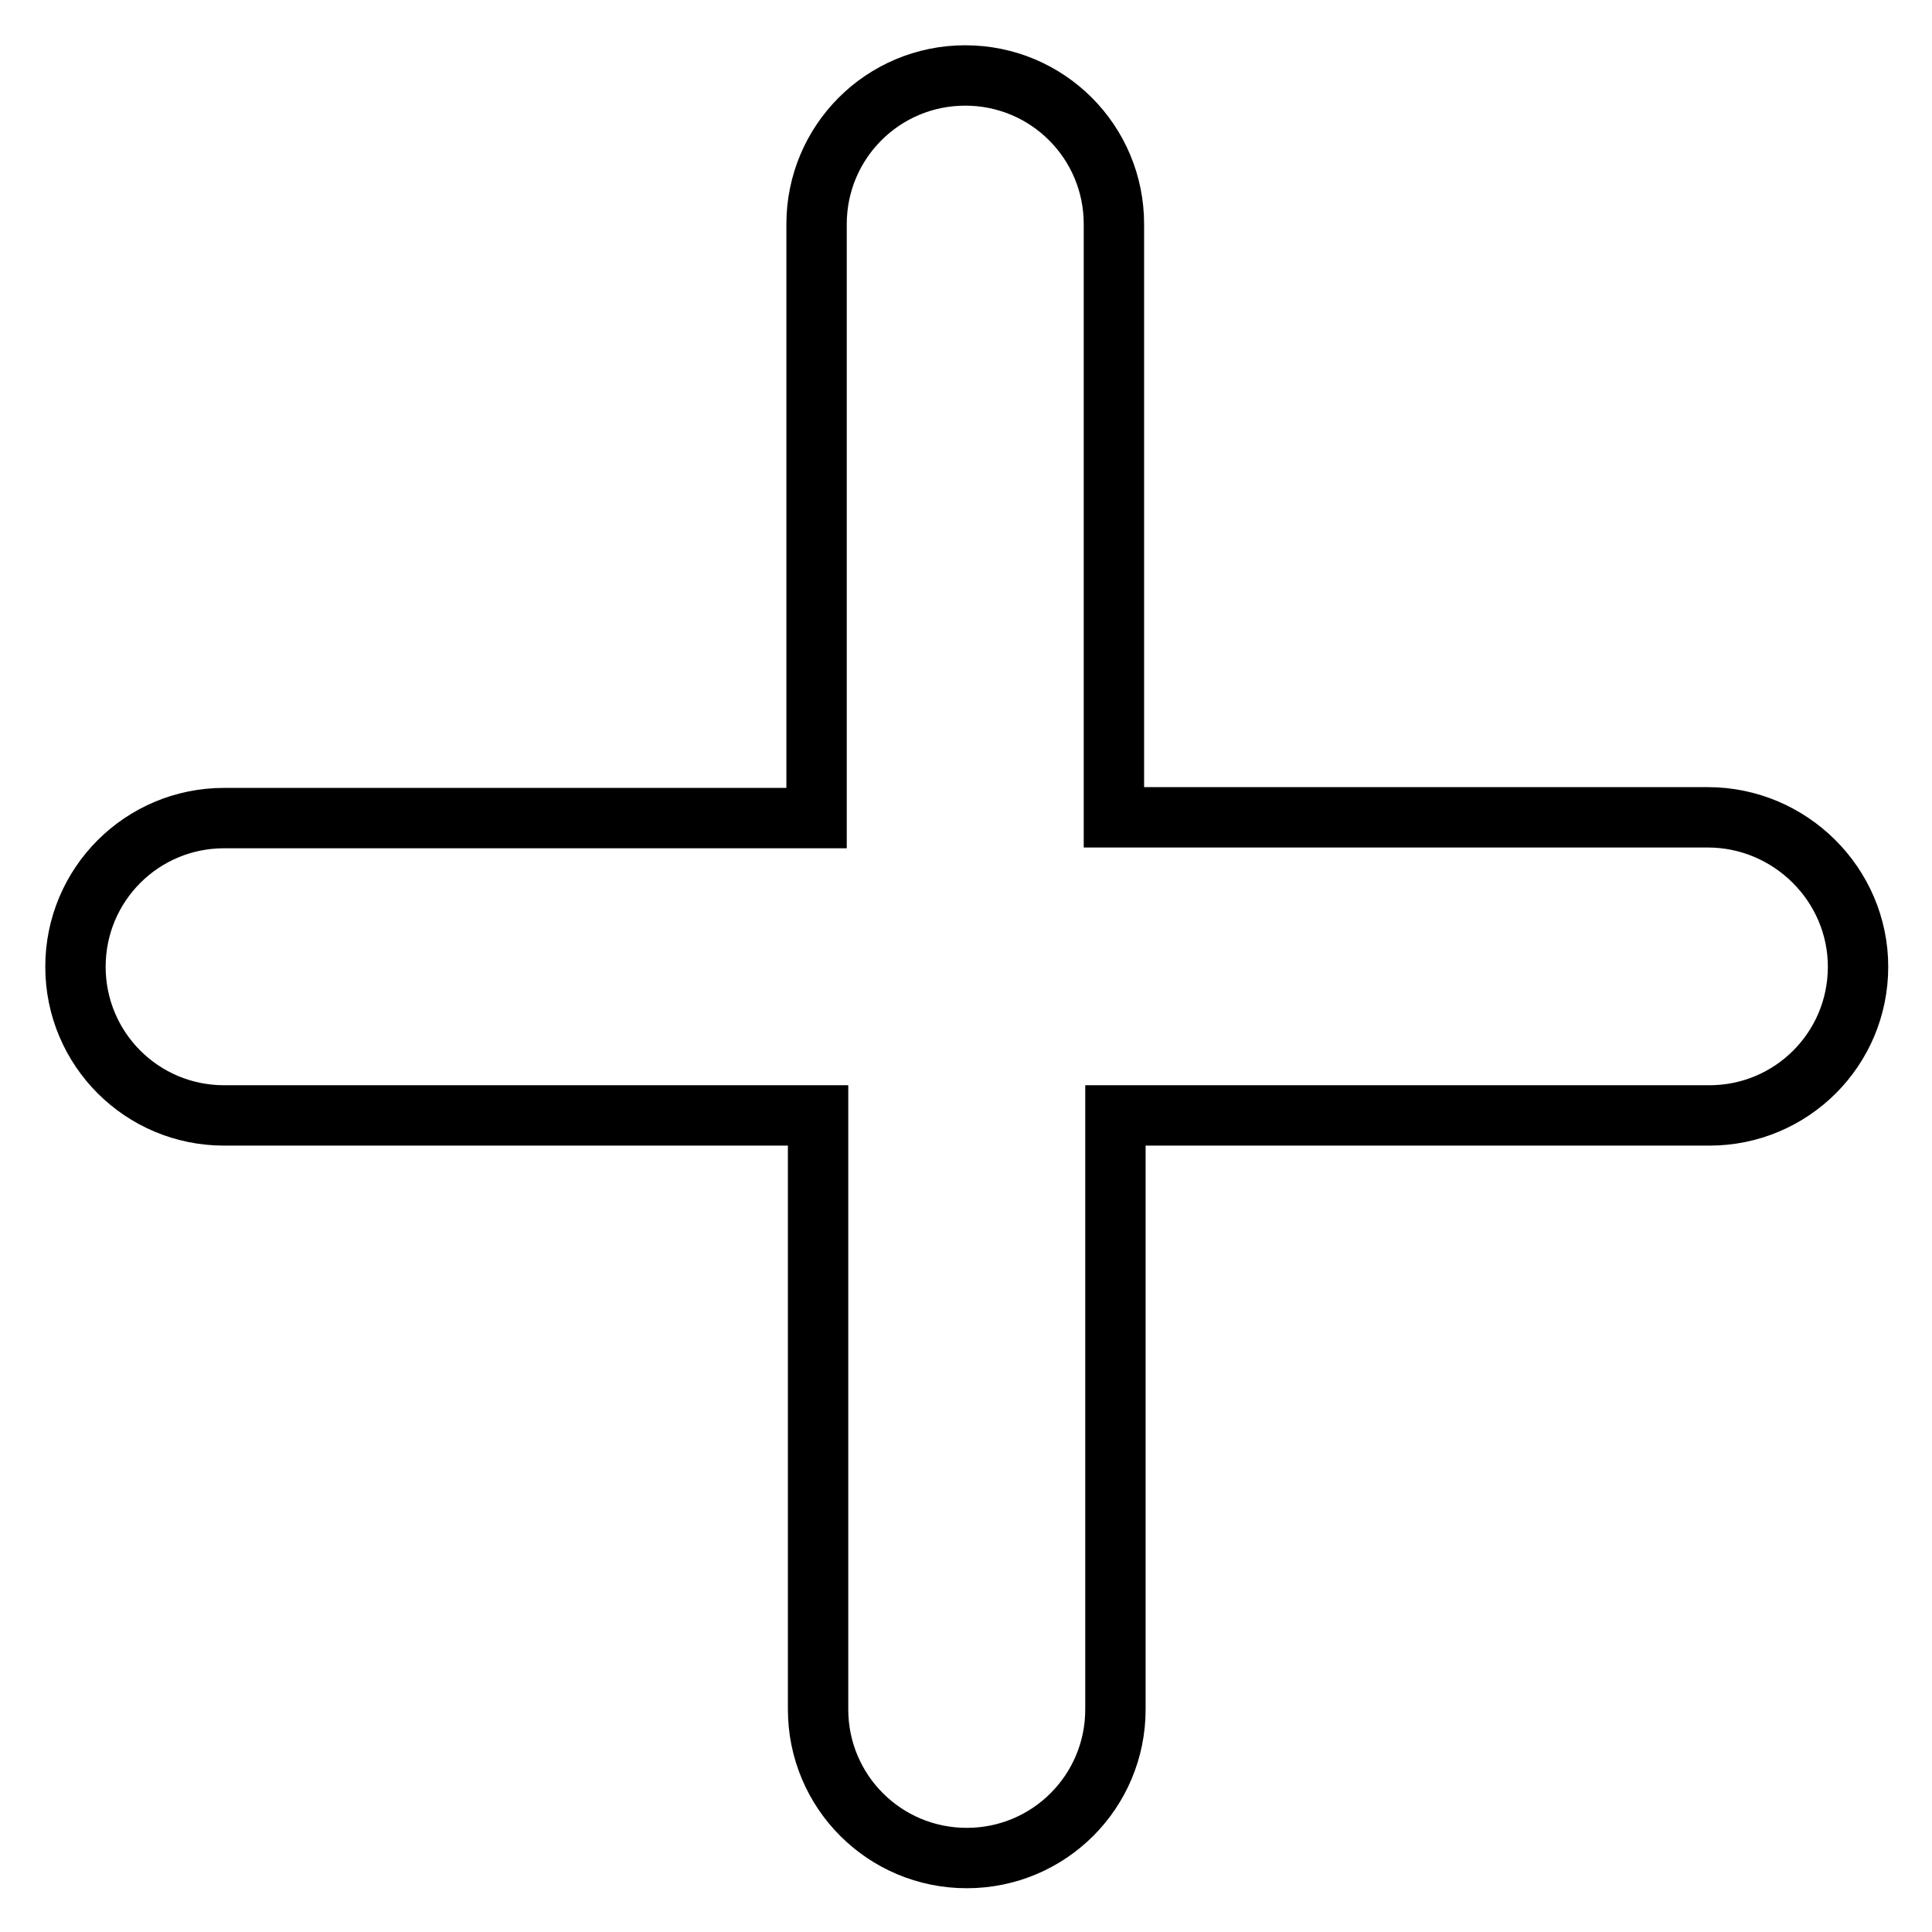
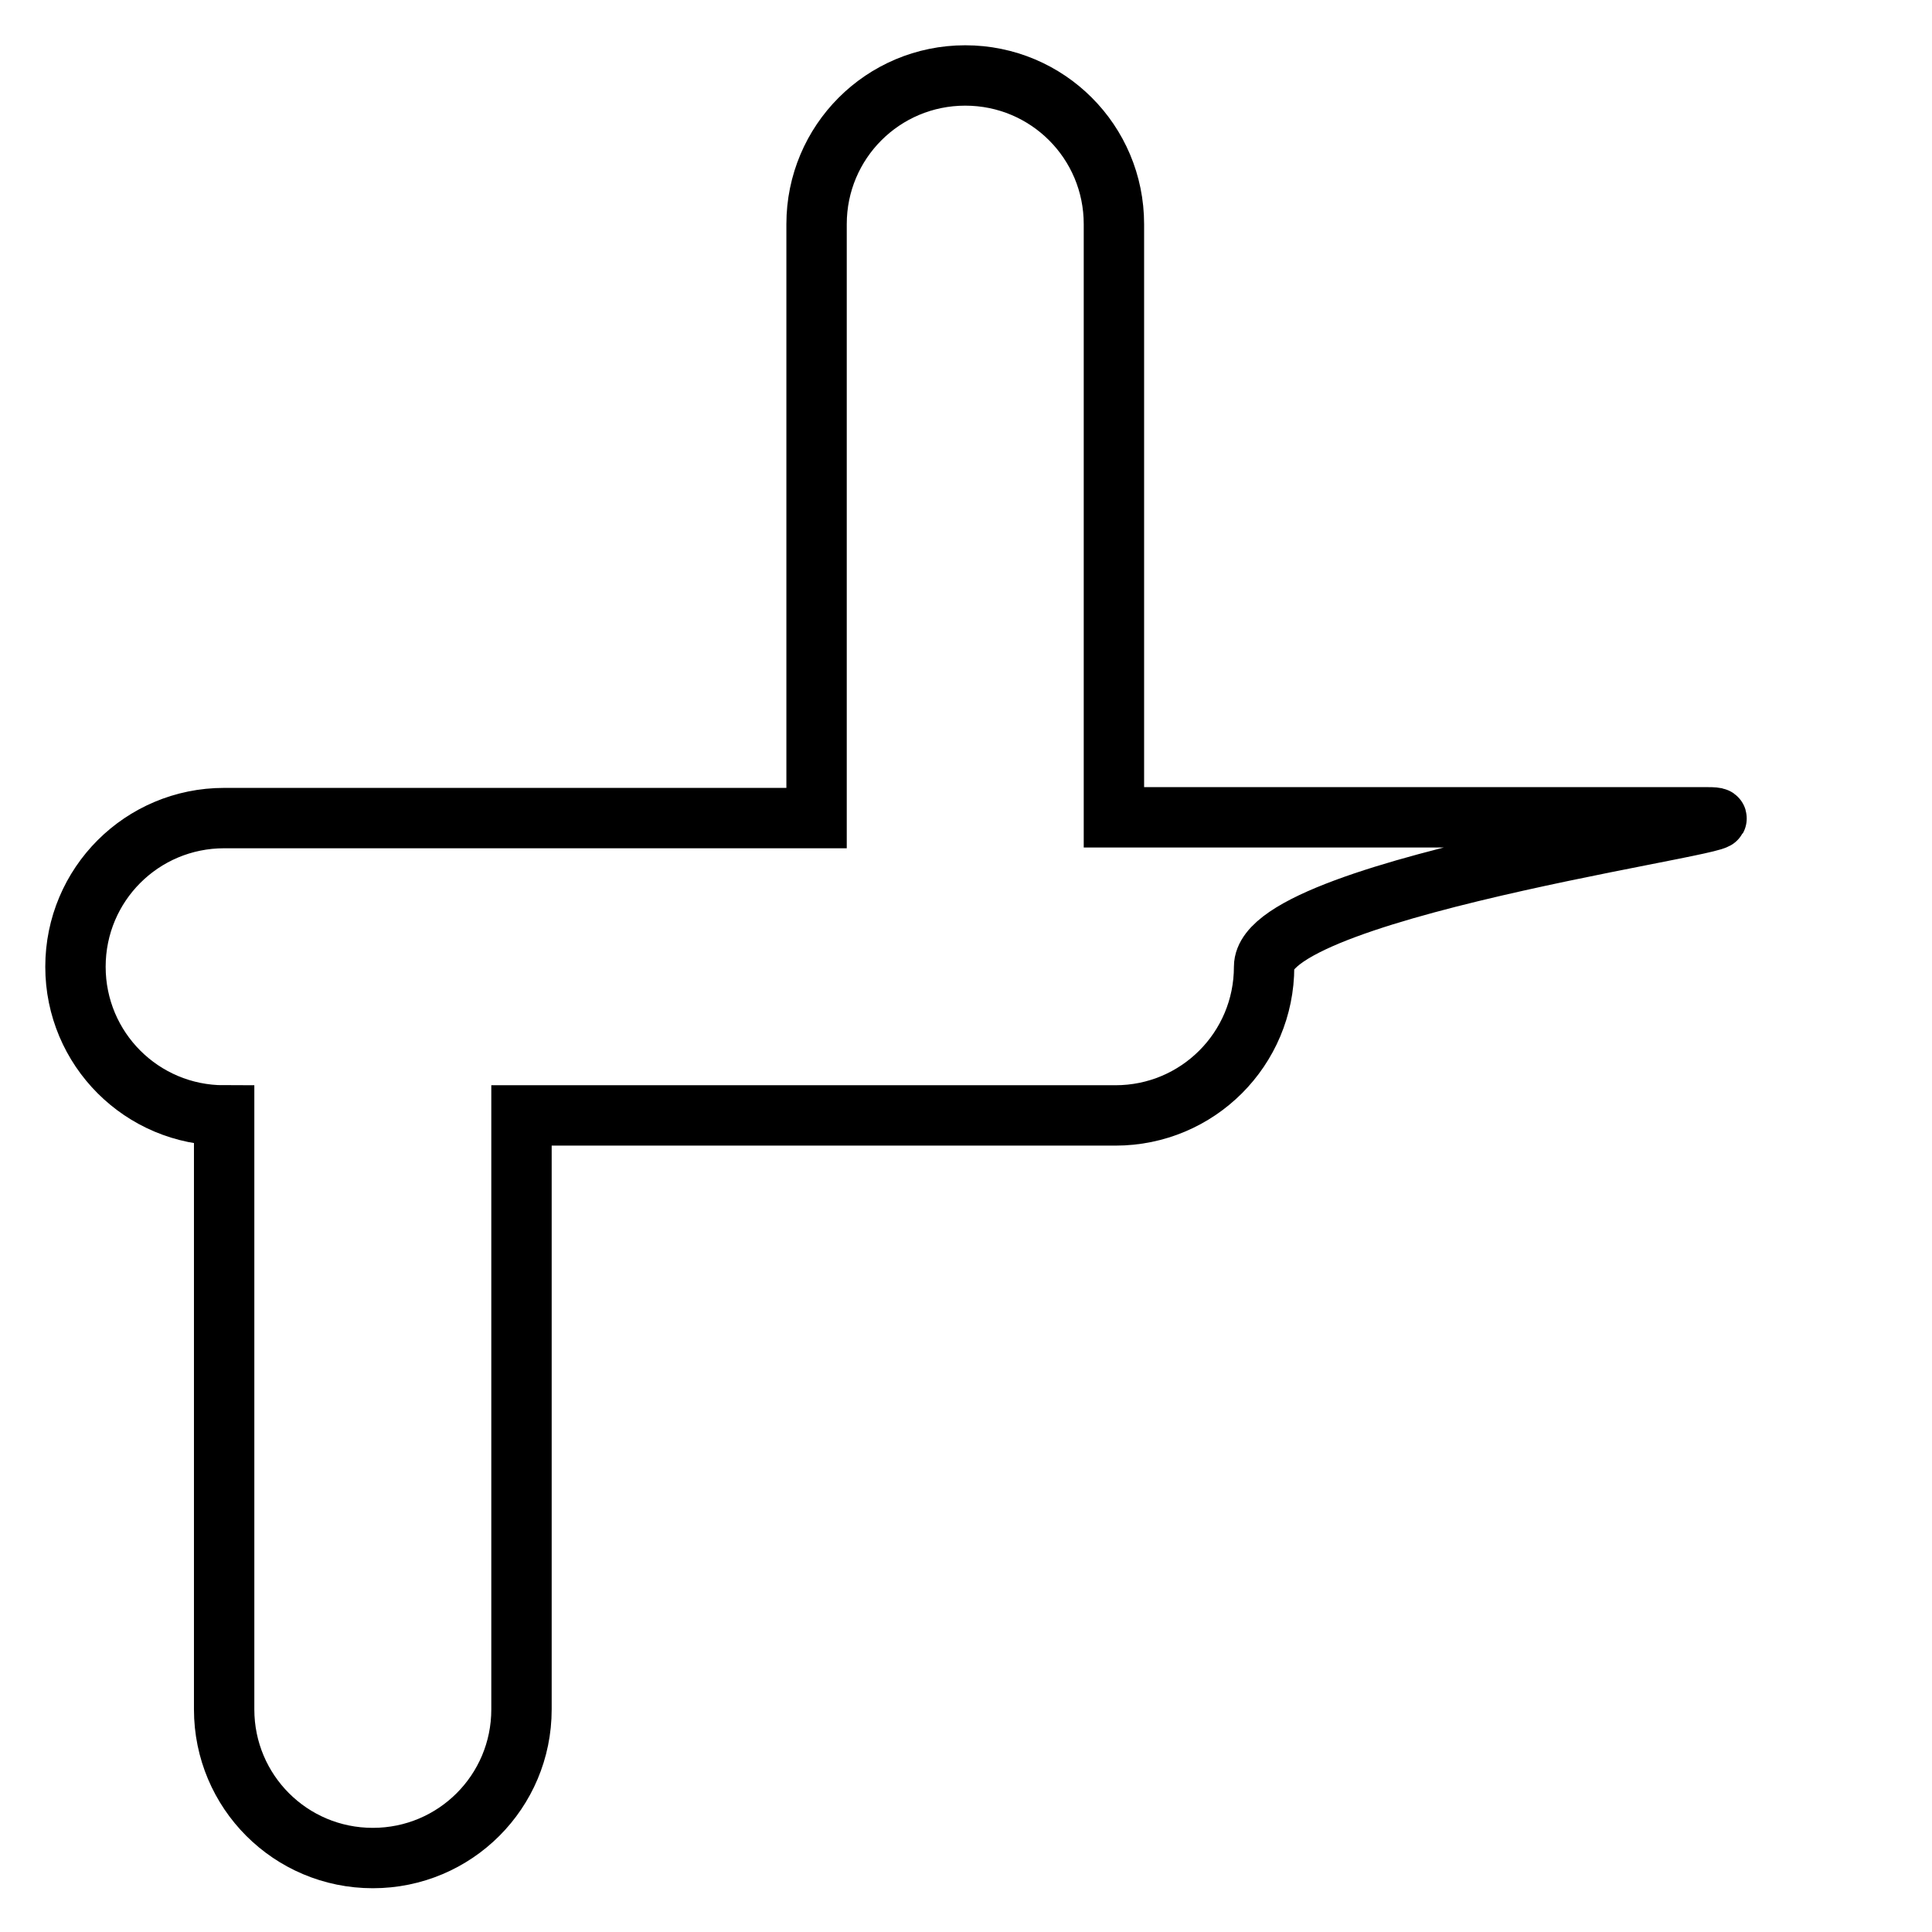
<svg xmlns="http://www.w3.org/2000/svg" version="1.1" x="0px" y="0px" viewBox="0 0 256 256" enable-background="new 0 0 256 256" xml:space="preserve">
  <g>
-     <path stroke-width="8" fill-opacity="0" stroke="#000000" d="M226.3,108.3h-78.7V29.7c0-10.9-8.8-19.7-19.7-19.7s-19.7,8.8-19.7,19.7v78.7H29.7 c-10.9,0-19.7,8.8-19.7,19.7s8.8,19.7,19.7,19.7h78.7v78.7c0,10.9,8.8,19.7,19.7,19.7s19.7-8.8,19.7-19.7v-78.7h78.7 c10.9,0,19.7-8.8,19.7-19.7S237.2,108.3,226.3,108.3z" />
+     <path stroke-width="8" fill-opacity="0" stroke="#000000" d="M226.3,108.3h-78.7V29.7c0-10.9-8.8-19.7-19.7-19.7s-19.7,8.8-19.7,19.7v78.7H29.7 c-10.9,0-19.7,8.8-19.7,19.7s8.8,19.7,19.7,19.7v78.7c0,10.9,8.8,19.7,19.7,19.7s19.7-8.8,19.7-19.7v-78.7h78.7 c10.9,0,19.7-8.8,19.7-19.7S237.2,108.3,226.3,108.3z" />
  </g>
</svg>